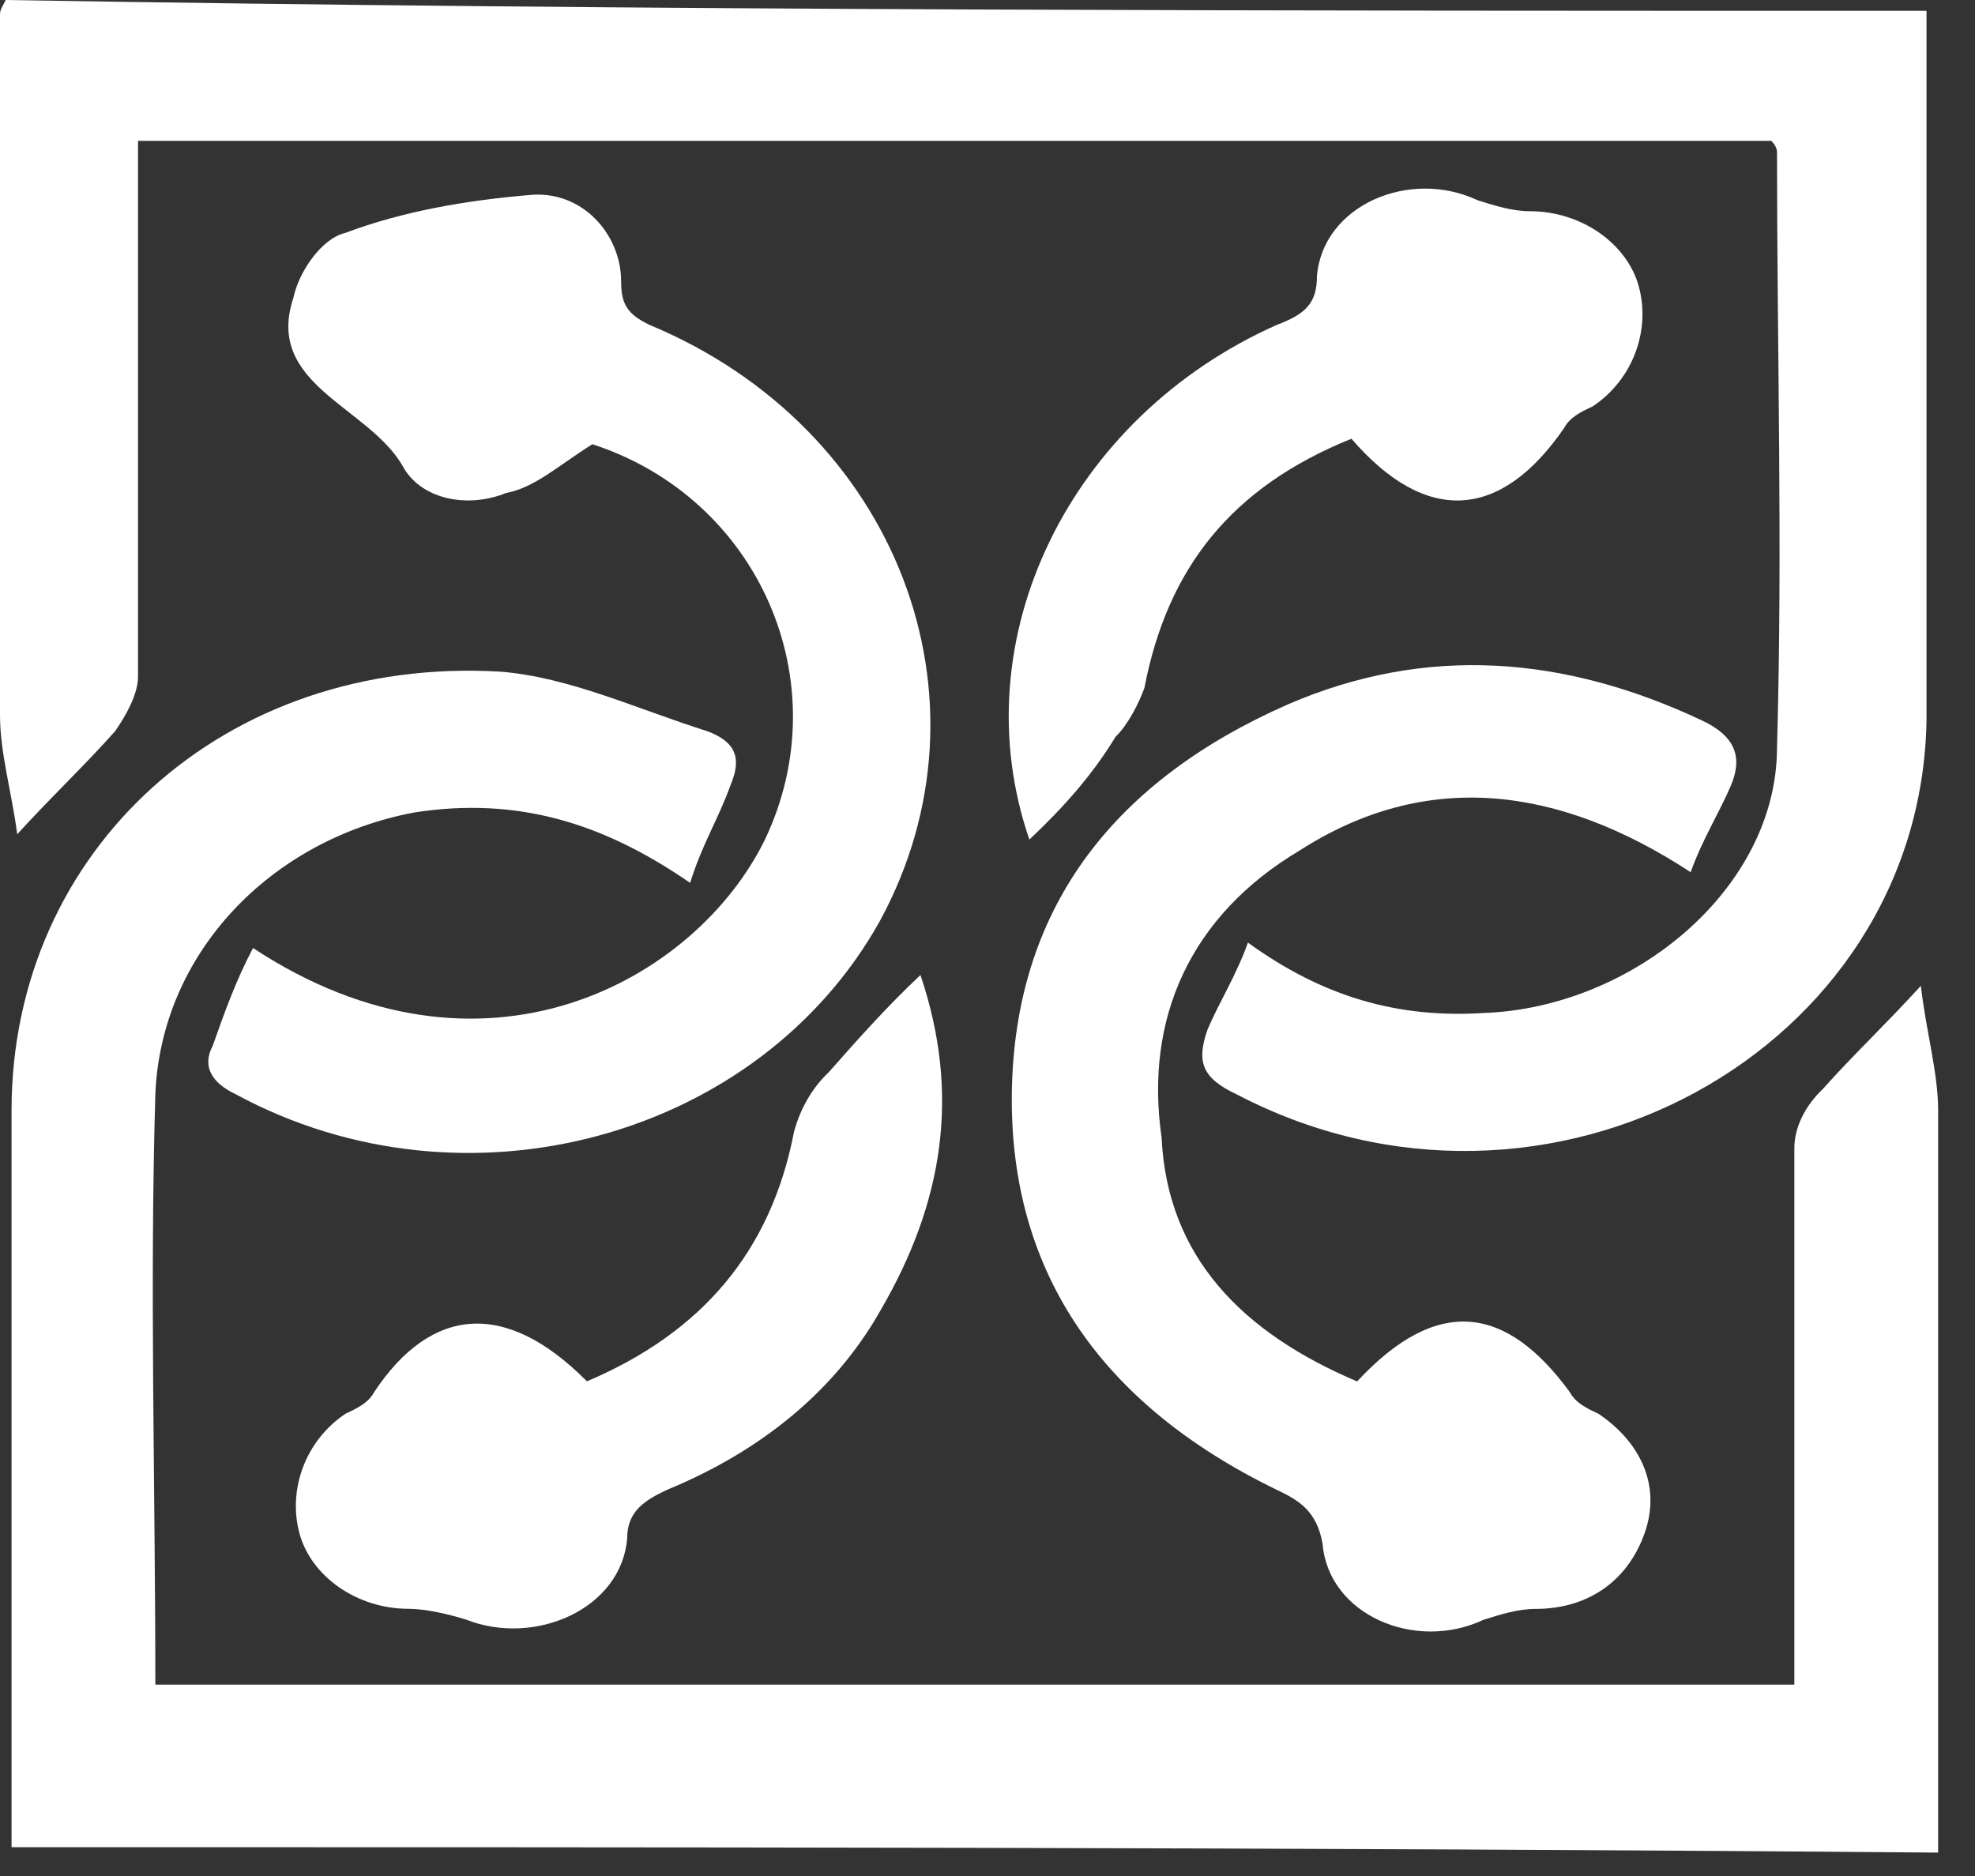
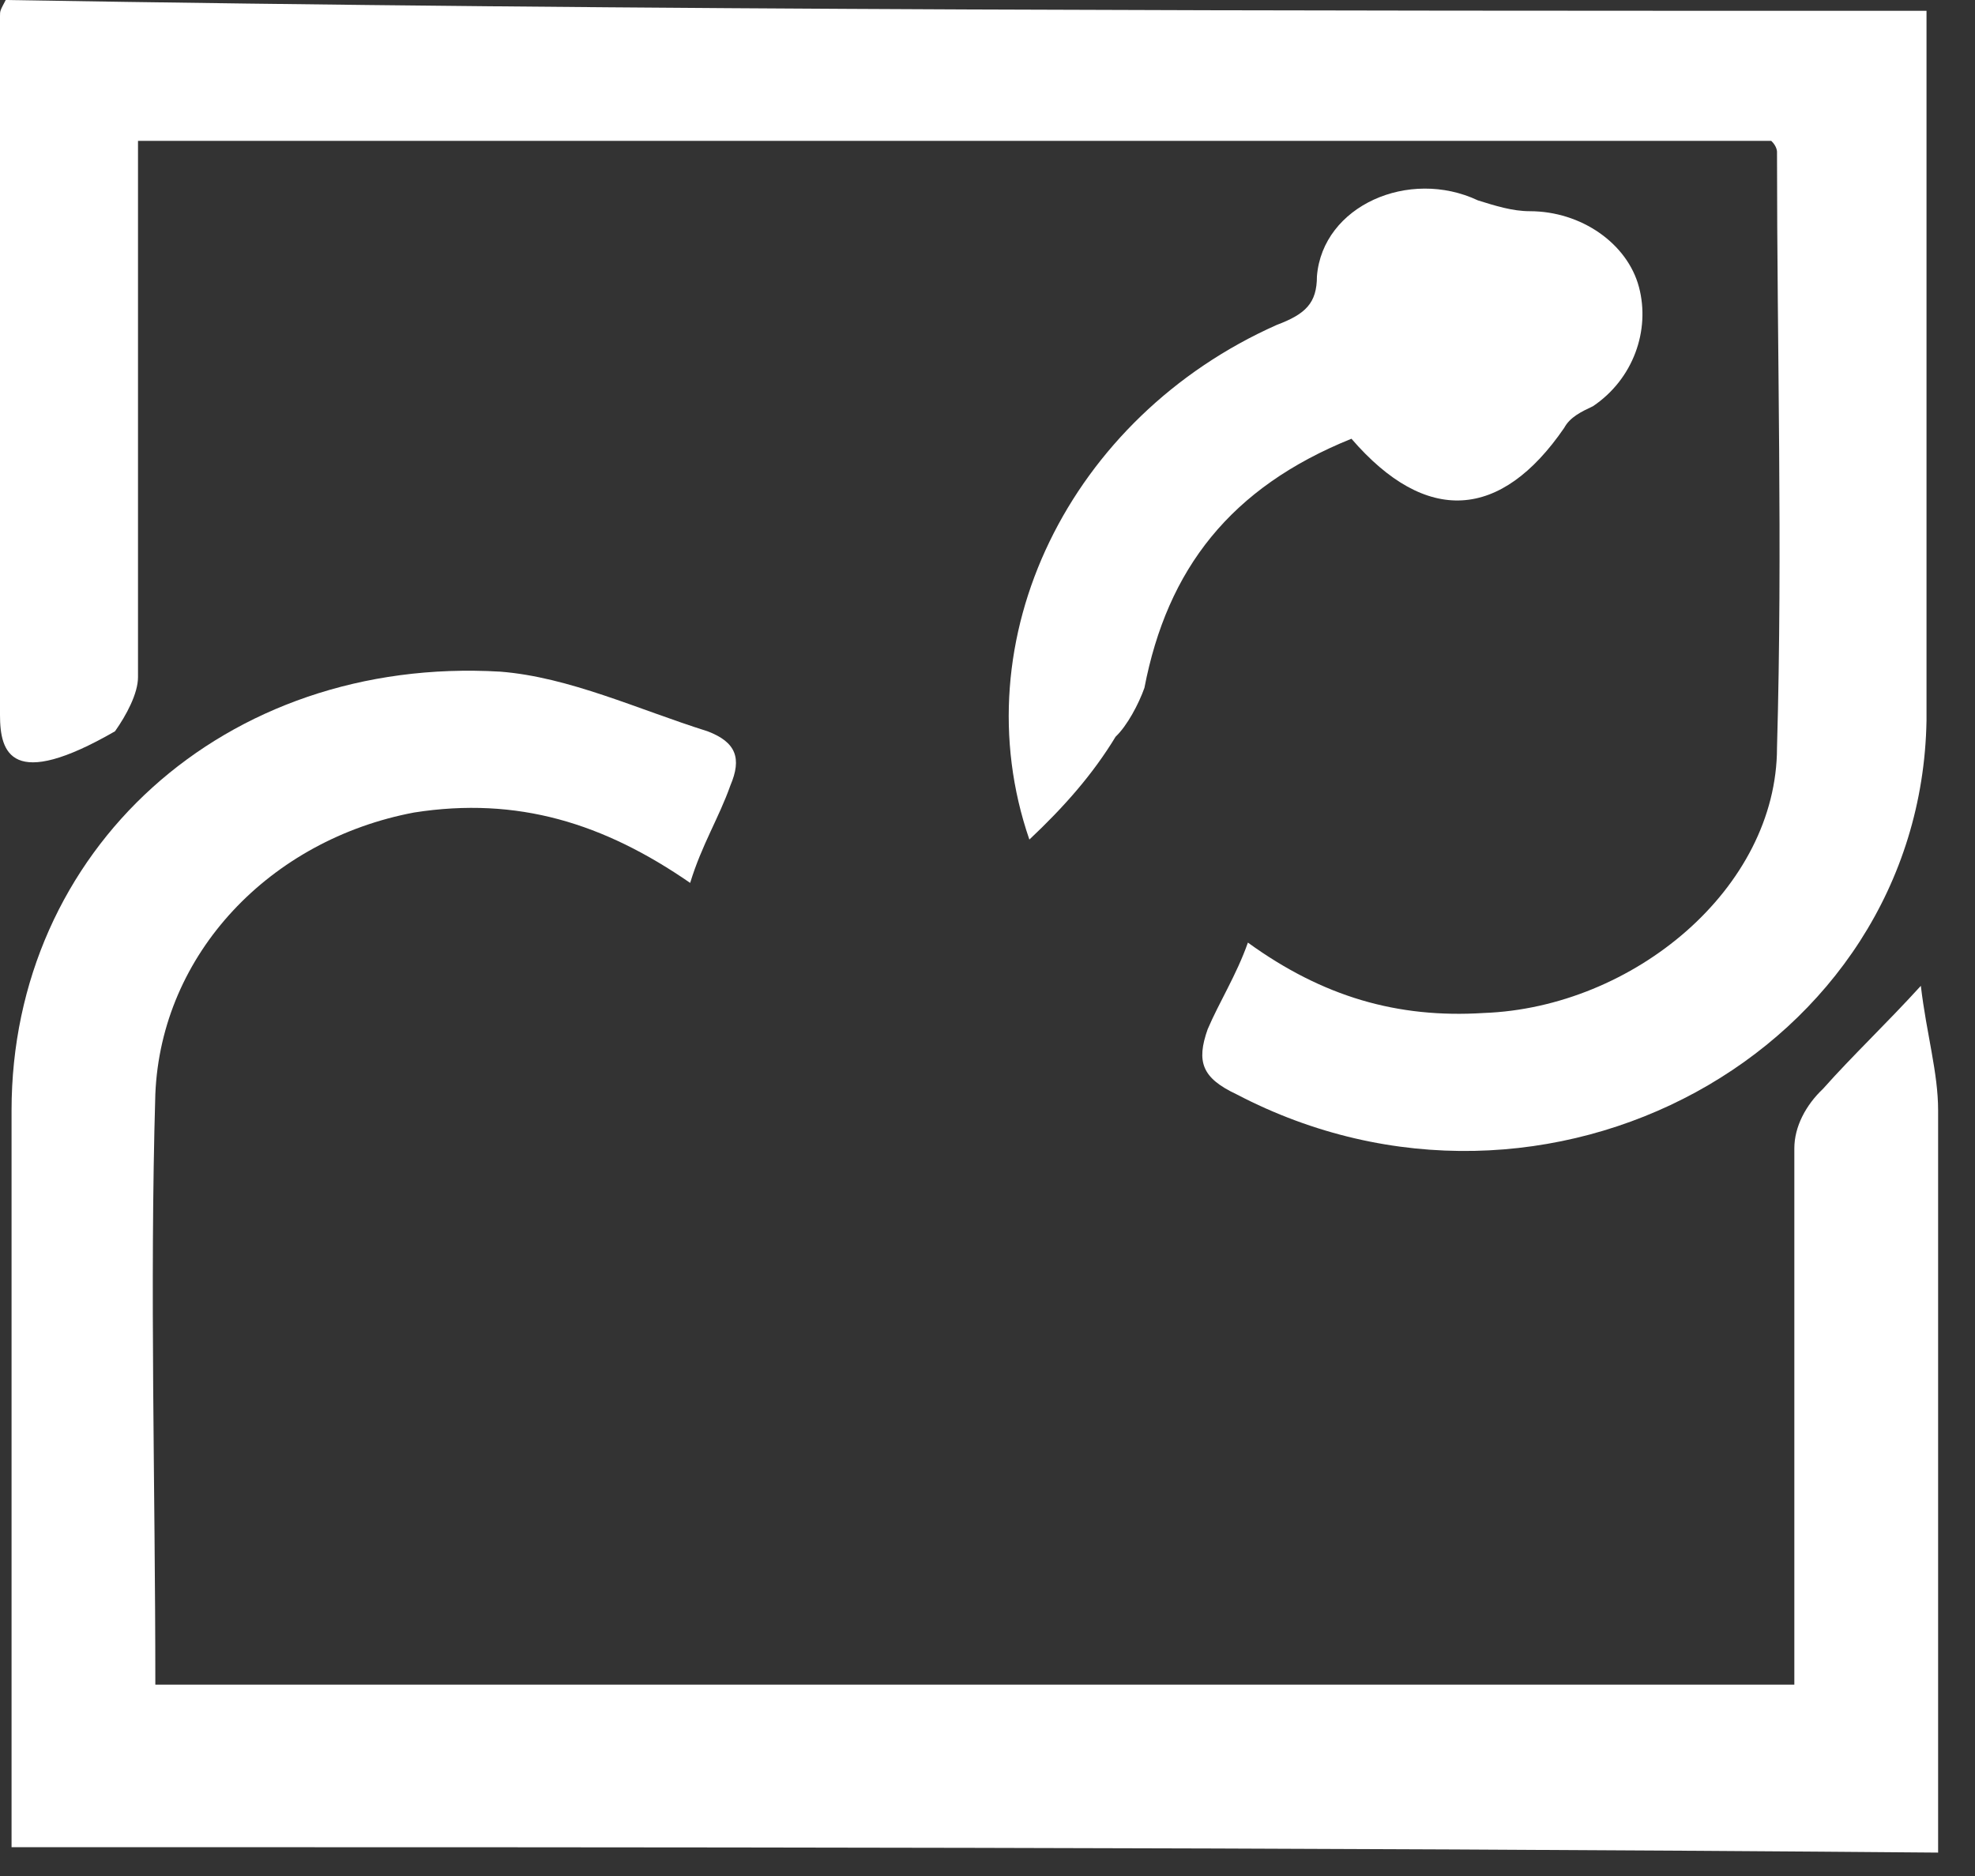
<svg xmlns="http://www.w3.org/2000/svg" width="40" height="38" viewBox="0 0 40 38" fill="none">
  <rect x="0" y="0" width="40" height="38" fill="#333333" stroke="none" />
  <path d="M0.234 37.416C0.234 37.087 0.234 36.867 0.234 36.648C0.234 31.93 0.234 27.211 0.234 22.493C0.234 17.226 4.544 13.276 10.135 13.605C11.532 13.715 12.93 14.373 14.328 14.812C14.91 15.032 15.026 15.361 14.793 15.909C14.56 16.568 14.211 17.116 13.978 17.884C12.231 16.677 10.484 16.129 8.387 16.458C5.476 17.007 3.263 19.311 3.146 22.164C3.03 26.114 3.146 30.064 3.146 34.124C14.211 34.124 25.276 34.124 36.341 34.124C36.341 33.795 36.341 33.576 36.341 33.246C36.341 29.954 36.341 26.553 36.341 23.261C36.341 22.822 36.574 22.383 36.923 22.054C37.506 21.396 38.204 20.737 38.903 19.969C39.02 20.957 39.253 21.725 39.253 22.493C39.253 27.321 39.253 32.259 39.253 37.087C39.253 37.197 39.253 37.306 39.253 37.526C26.208 37.416 13.163 37.416 0.234 37.416Z" fill="white" />
-   <path d="M39.018 0.219C39.018 0.439 39.018 0.658 39.018 0.768C39.018 5.377 39.018 9.985 39.018 14.594C38.902 21.287 31.331 25.457 25.042 22.165C24.343 21.836 24.226 21.507 24.459 20.848C24.692 20.3 25.042 19.751 25.274 19.093C26.789 20.19 28.303 20.629 30.05 20.519C33.078 20.409 35.99 17.995 35.99 15.142C36.106 11.082 35.99 7.132 35.99 3.072C35.99 3.072 35.99 2.963 35.873 2.853C24.925 2.853 13.86 2.853 2.795 2.853C2.795 3.182 2.795 3.511 2.795 3.731C2.795 7.023 2.795 10.424 2.795 13.716C2.795 14.045 2.562 14.484 2.329 14.813C1.747 15.472 1.048 16.13 0.349 16.898C0.233 16.02 0 15.252 0 14.484C0 9.766 0 5.047 0 0.329C0 0.219 -7.14229e-09 0.219 0.116 0C13.161 0.219 26.09 0.219 39.018 0.219Z" fill="white" />
-   <path d="M5.125 19.203C9.784 22.275 14.094 19.861 15.492 17.008C17.006 13.826 15.375 10.095 11.997 8.998C11.299 9.437 10.833 9.876 10.25 9.986C9.435 10.315 8.503 10.095 8.154 9.437C7.455 8.23 5.358 7.791 5.941 6.036C6.057 5.487 6.523 4.829 6.989 4.719C8.154 4.28 9.435 4.06 10.716 3.951C11.764 3.841 12.58 4.719 12.58 5.706C12.58 6.145 12.696 6.365 13.162 6.584C18.17 8.669 20.267 14.155 17.821 18.654C15.375 23.043 9.435 24.689 4.776 22.166C4.31 21.946 4.077 21.617 4.31 21.178C4.543 20.52 4.776 19.861 5.125 19.203Z" fill="white" />
-   <path d="M27.486 27.982C29.116 26.226 30.514 26.445 31.795 28.201C31.912 28.421 32.145 28.53 32.378 28.64C33.193 29.189 33.659 30.066 33.309 31.054C32.96 32.042 32.145 32.59 31.096 32.59C30.747 32.59 30.398 32.7 30.048 32.809C28.651 33.468 26.903 32.7 26.787 31.273C26.671 30.615 26.321 30.395 25.855 30.176C22.244 28.421 20.381 25.677 20.497 21.947C20.614 18.326 22.594 15.802 26.088 14.266C28.883 13.059 31.679 13.278 34.474 14.595C35.173 14.924 35.289 15.363 35.056 15.912C34.824 16.46 34.474 17.009 34.241 17.667C31.562 15.912 28.883 15.582 26.321 17.228C24.108 18.545 23.176 20.63 23.526 23.044C23.642 25.458 25.156 26.994 27.486 27.982Z" fill="white" />
+   <path d="M39.018 0.219C39.018 0.439 39.018 0.658 39.018 0.768C39.018 5.377 39.018 9.985 39.018 14.594C38.902 21.287 31.331 25.457 25.042 22.165C24.343 21.836 24.226 21.507 24.459 20.848C24.692 20.3 25.042 19.751 25.274 19.093C26.789 20.19 28.303 20.629 30.05 20.519C33.078 20.409 35.99 17.995 35.99 15.142C36.106 11.082 35.99 7.132 35.99 3.072C35.99 3.072 35.99 2.963 35.873 2.853C24.925 2.853 13.86 2.853 2.795 2.853C2.795 3.182 2.795 3.511 2.795 3.731C2.795 7.023 2.795 10.424 2.795 13.716C2.795 14.045 2.562 14.484 2.329 14.813C0.233 16.02 0 15.252 0 14.484C0 9.766 0 5.047 0 0.329C0 0.219 -7.14229e-09 0.219 0.116 0C13.161 0.219 26.09 0.219 39.018 0.219Z" fill="white" />
  <path d="M20.848 17.006C19.451 12.947 21.663 8.448 25.857 6.582C26.439 6.363 26.672 6.143 26.672 5.595C26.788 4.168 28.535 3.4 29.933 4.059C30.282 4.168 30.632 4.278 30.981 4.278C32.03 4.278 32.961 4.936 33.194 5.814C33.427 6.692 33.078 7.68 32.263 8.228C32.03 8.338 31.797 8.448 31.68 8.667C30.399 10.533 28.885 10.642 27.371 8.887C24.925 9.874 23.643 11.52 23.178 13.934C23.061 14.263 22.828 14.702 22.595 14.922C22.129 15.69 21.547 16.348 20.848 17.006Z" fill="white" />
-   <path d="M11.887 27.98C14.216 26.992 15.614 25.346 16.08 22.932C16.196 22.493 16.429 22.054 16.779 21.725C17.361 21.067 17.943 20.408 18.642 19.75C19.457 22.164 19.108 24.359 17.827 26.553C16.895 28.199 15.381 29.406 13.517 30.174C13.051 30.393 12.702 30.613 12.702 31.162C12.585 32.588 10.838 33.356 9.441 32.807C9.091 32.698 8.625 32.588 8.276 32.588C7.228 32.588 6.296 31.93 6.063 31.052C5.83 30.174 6.179 29.187 6.995 28.638C7.228 28.528 7.461 28.419 7.577 28.199C8.742 26.443 10.256 26.334 11.887 27.98Z" fill="white" />
</svg>